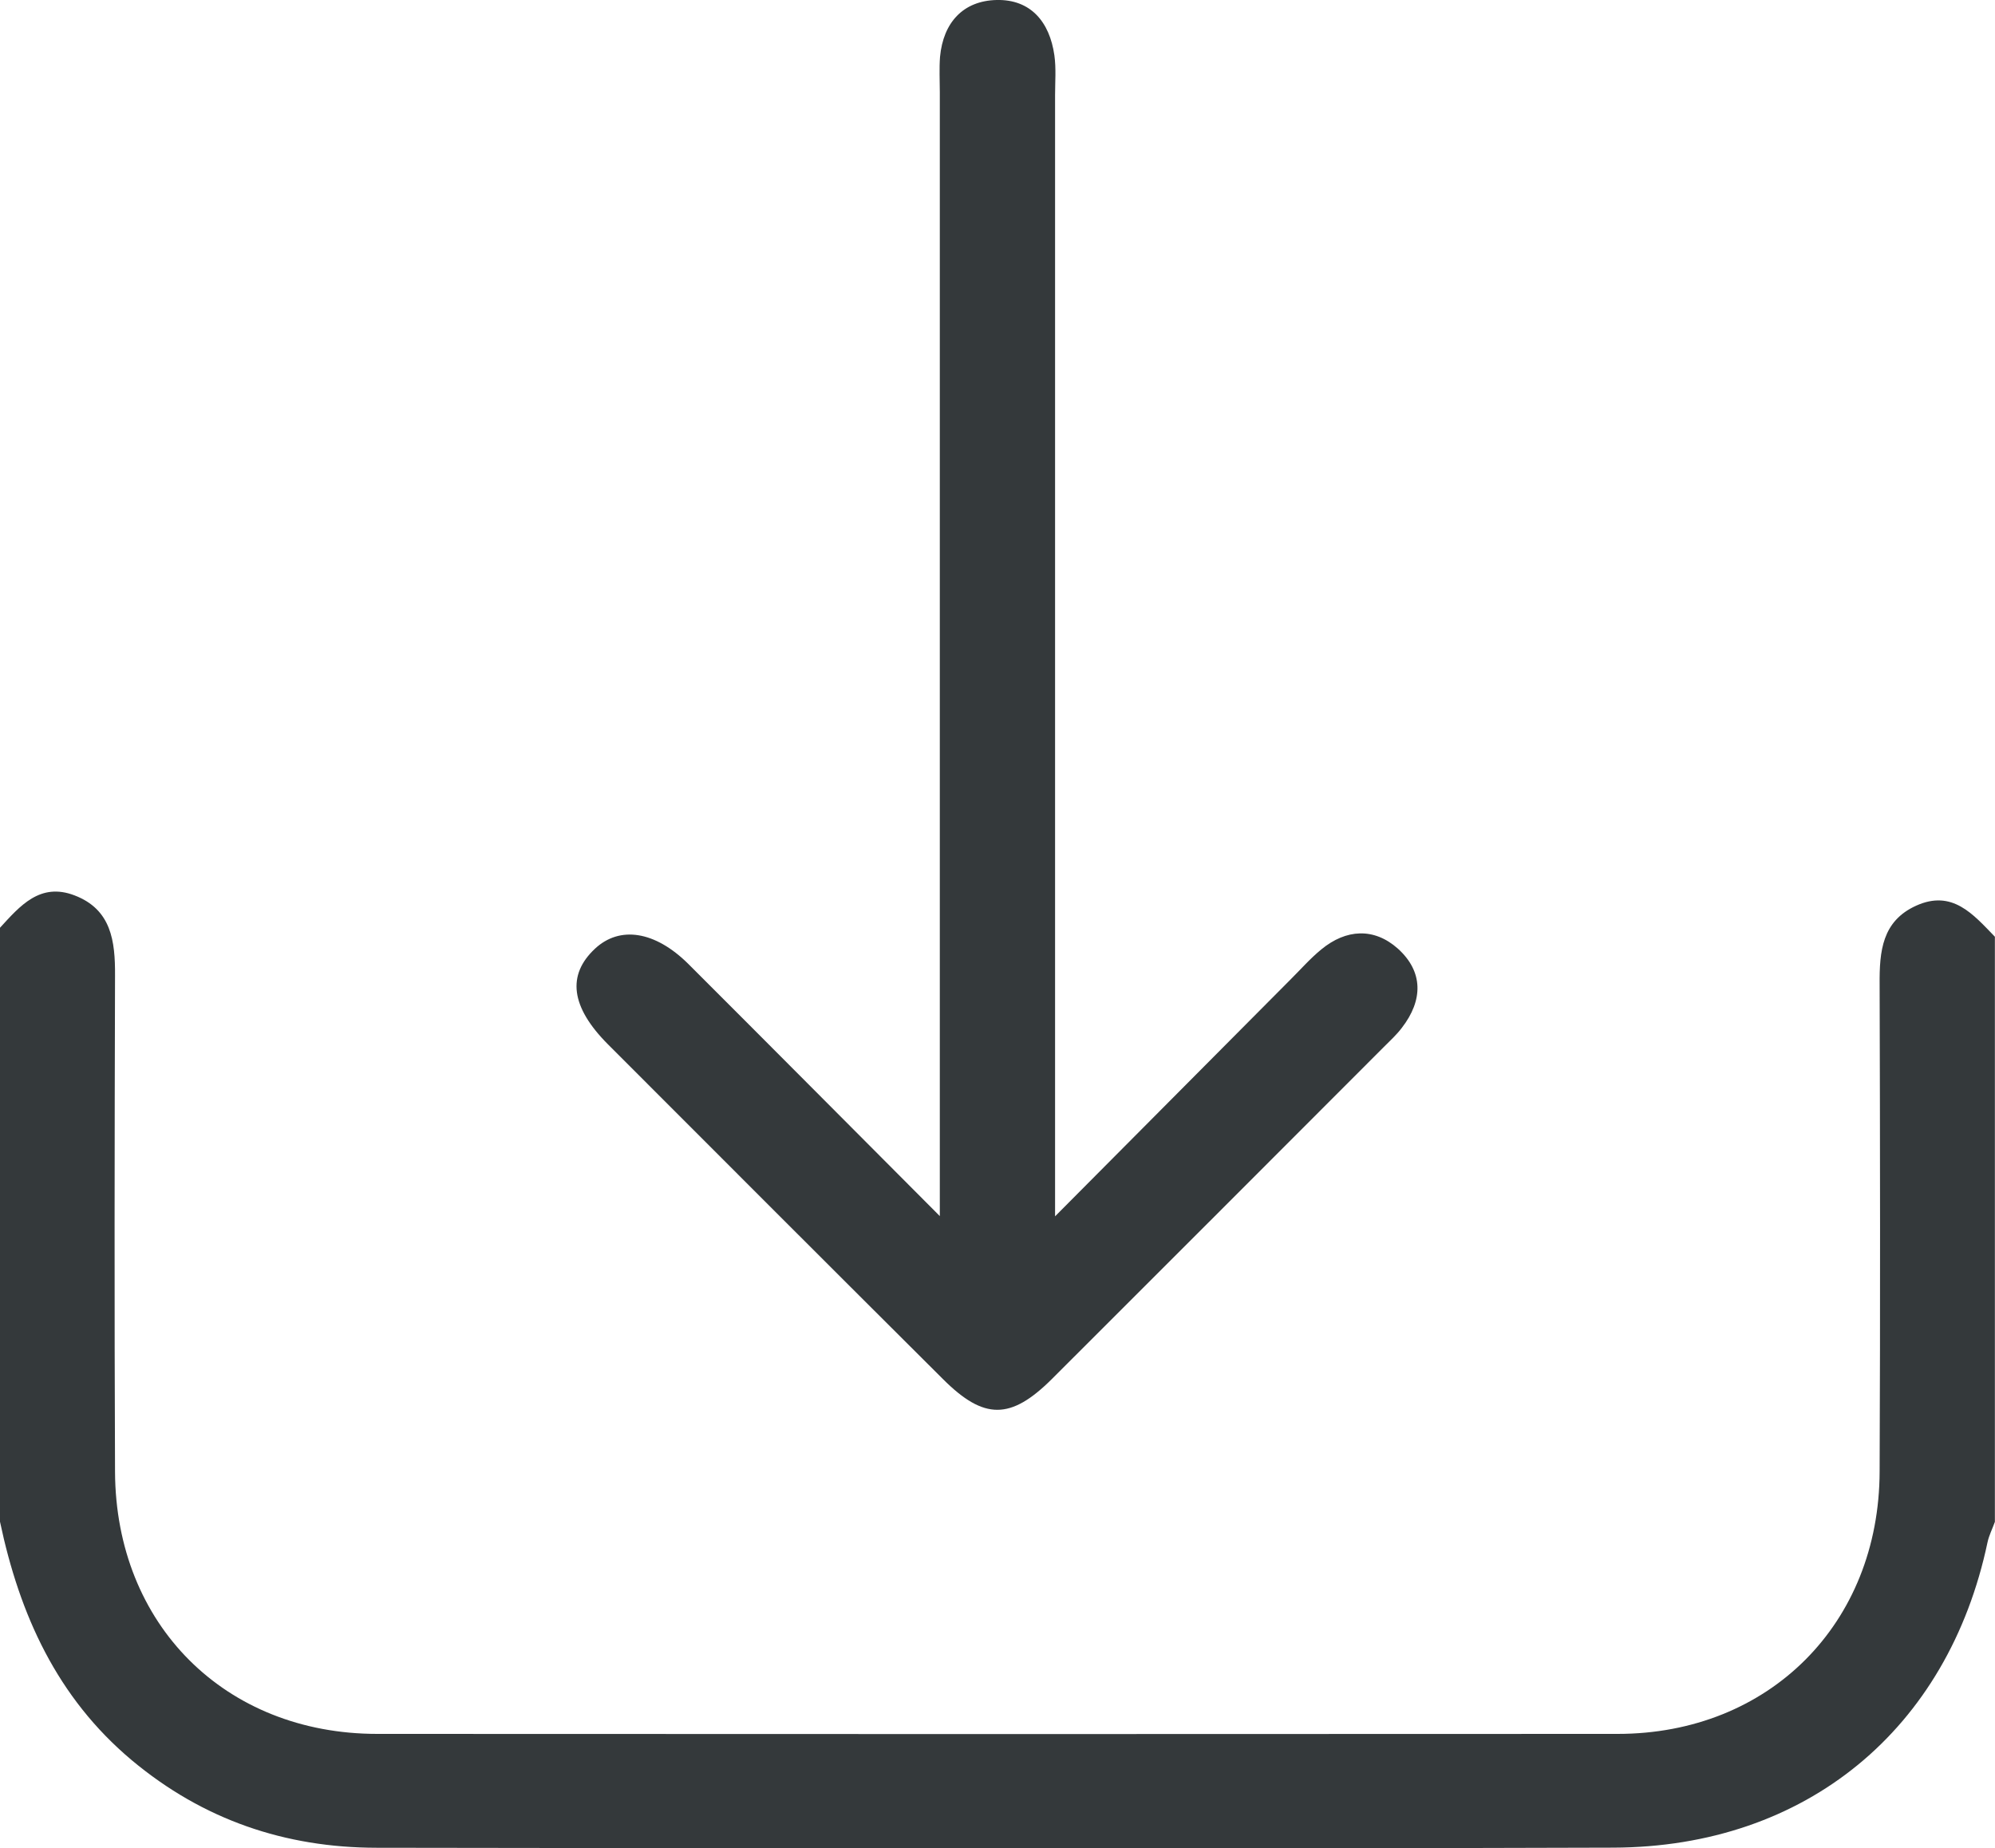
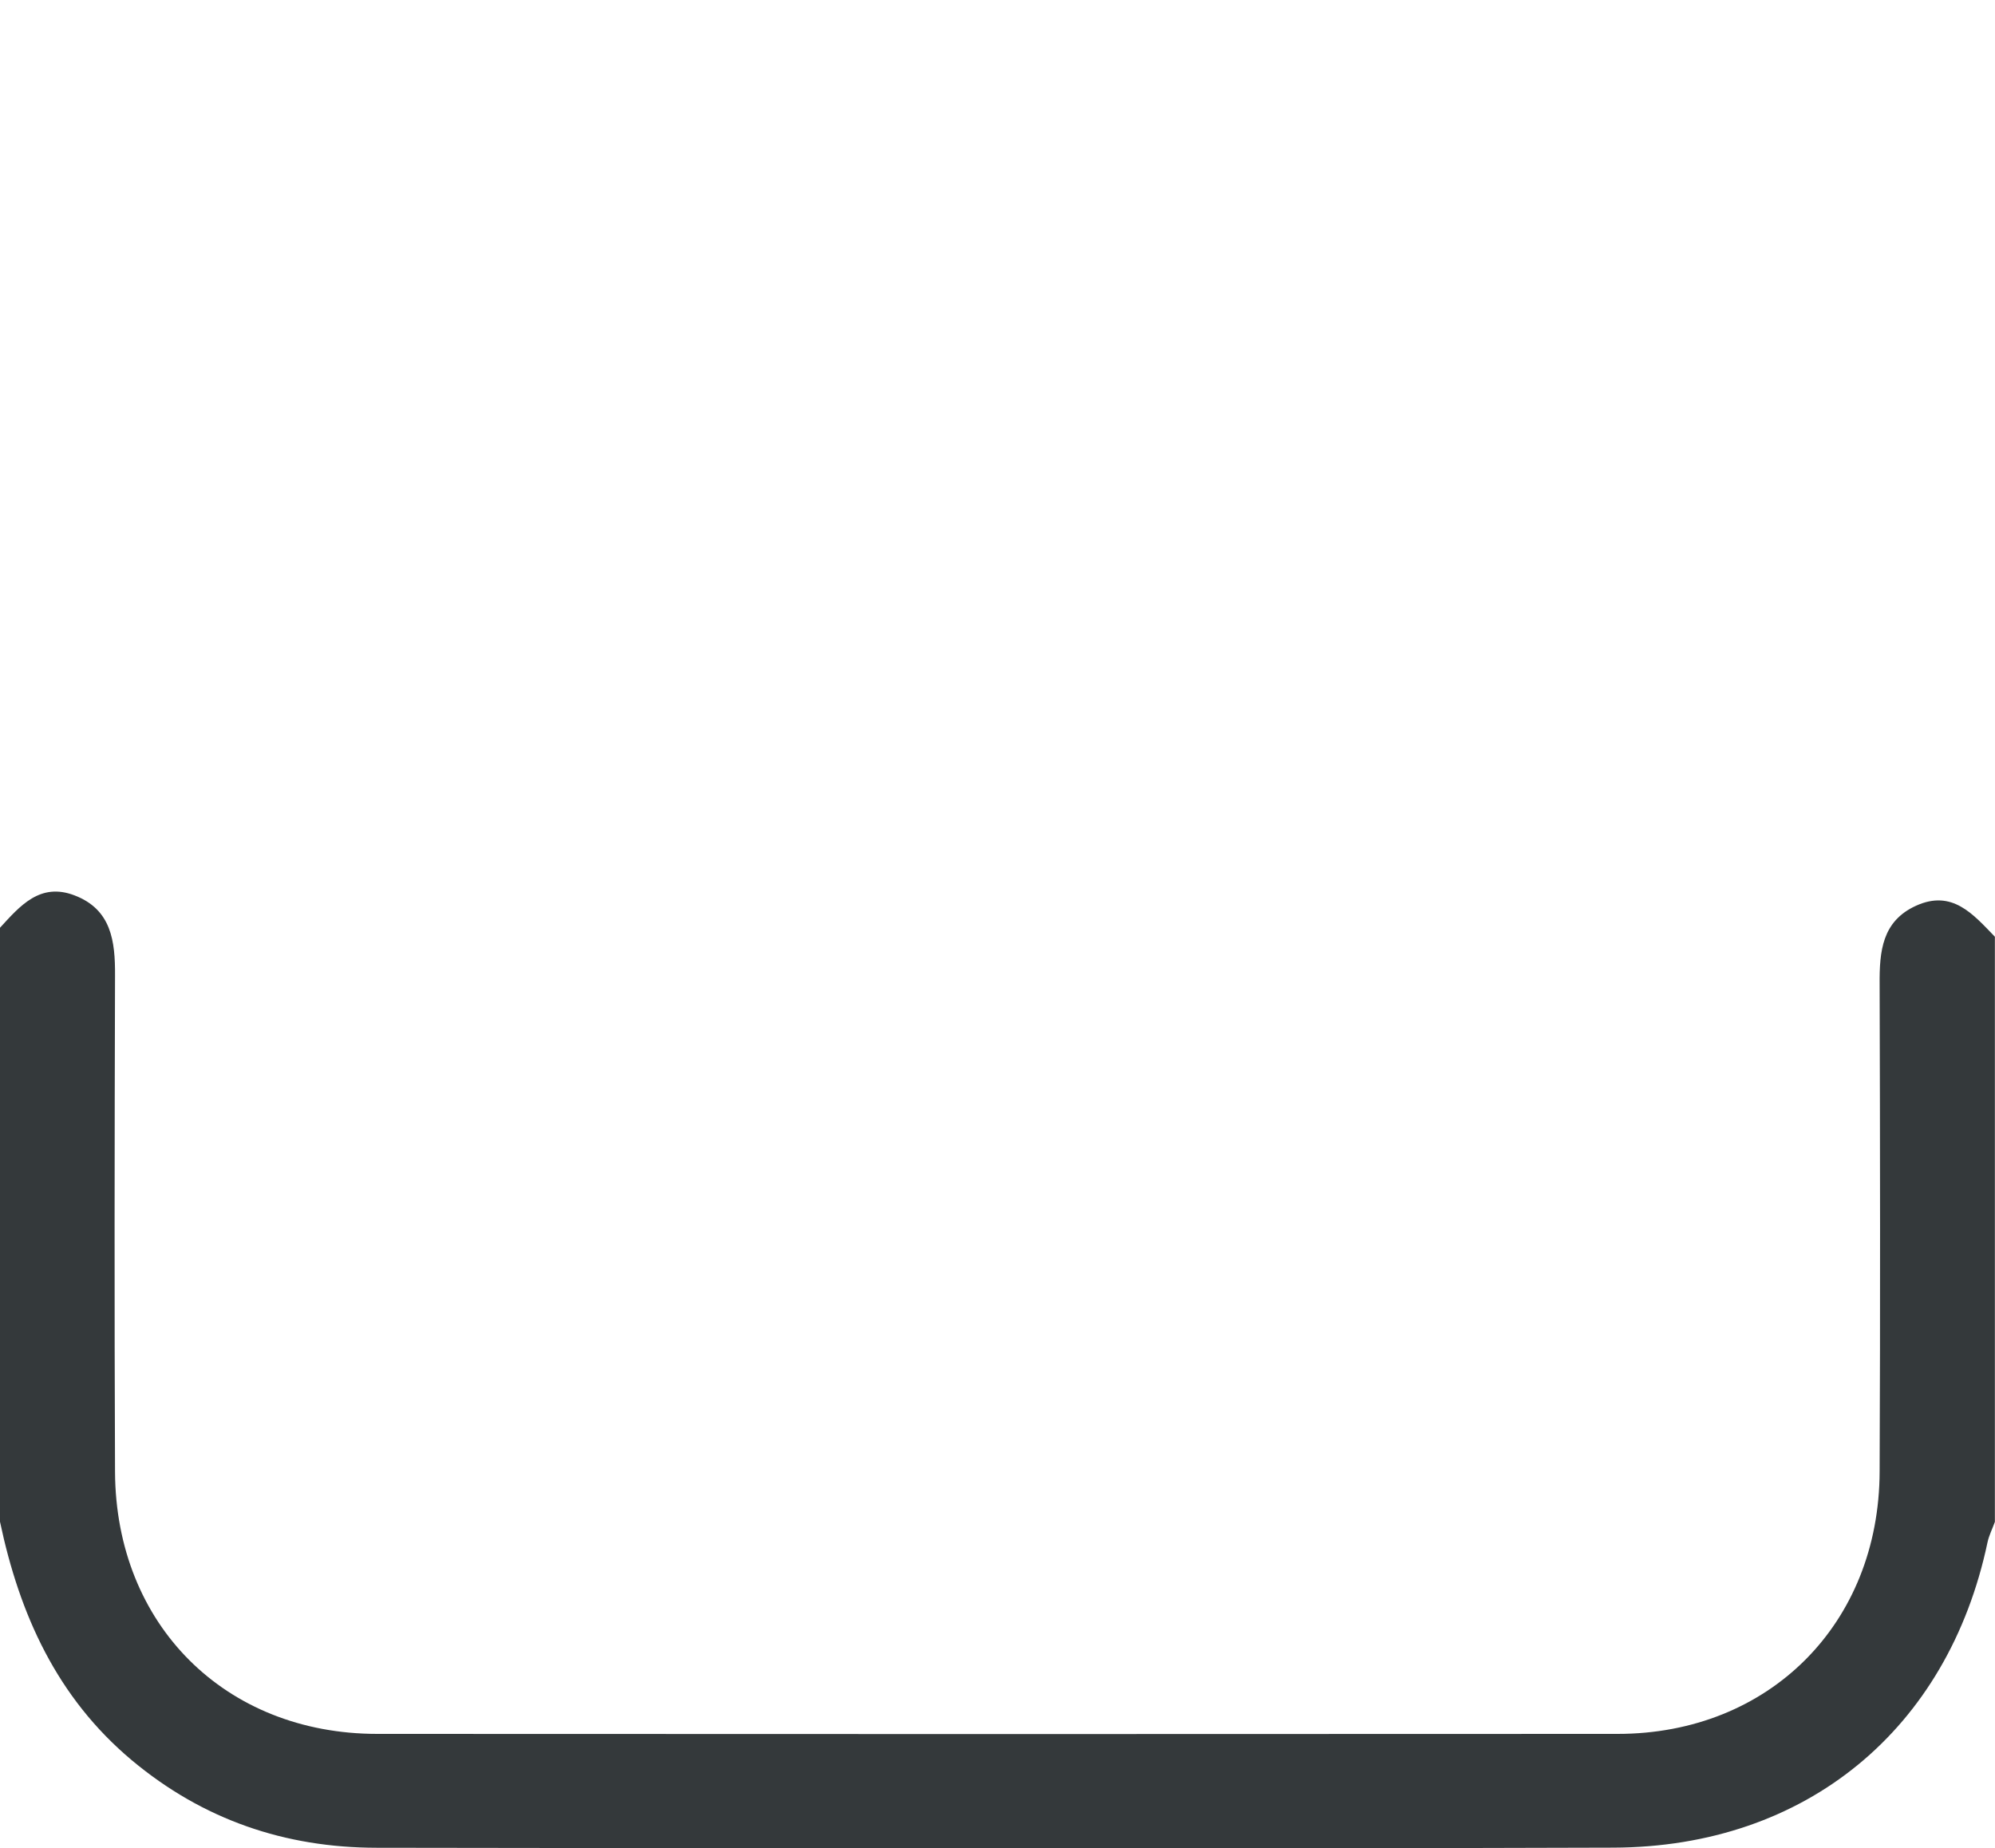
<svg xmlns="http://www.w3.org/2000/svg" version="1.1" id="Layer_1" x="0px" y="0px" width="17.309px" height="16.037px" viewBox="0 0 17.309 16.037" enable-background="new 0 0 17.309 16.037" xml:space="preserve">
  <g id="uGp2gG_1_">
    <g>
      <path fill-rule="evenodd" clip-rule="evenodd" fill="#34393B" d="M0,8.05c0.174-0.19,0.348-0.395,0.646-0.281    C0.967,7.891,1,8.167,0.998,8.466c-0.004,1.435-0.006,2.87,0,4.305c0.006,1.326,0.955,2.274,2.275,2.274    c3.586,0.002,7.174,0.002,10.762,0c1.314,0,2.27-0.955,2.273-2.278c0.006-1.41,0.004-2.819,0-4.228    c-0.002-0.284,0.021-0.546,0.316-0.68c0.315-0.143,0.496,0.075,0.684,0.269c0,1.692,0,3.384,0,5.077    c-0.021,0.059-0.051,0.117-0.064,0.178c-0.342,1.621-1.574,2.644-3.248,2.649c-3.576,0.011-7.152,0.006-10.729,0.001    c-0.793-0.001-1.504-0.242-2.123-0.759C0.494,14.729,0.17,14.01,0,13.204C0,11.486,0,9.768,0,8.05z" />
-       <path fill-rule="evenodd" clip-rule="evenodd" fill="#34393B" d="M9.154,10.554c0.725-0.729,1.381-1.389,2.035-2.047    c0.092-0.091,0.176-0.188,0.275-0.269c0.215-0.177,0.457-0.191,0.664-0.007c0.223,0.201,0.219,0.449,0.035,0.687    c-0.045,0.06-0.103,0.113-0.158,0.168c-0.959,0.96-1.918,1.921-2.879,2.88c-0.357,0.355-0.588,0.356-0.943,0.002    c-0.971-0.967-1.939-1.936-2.908-2.906C4.951,8.737,4.918,8.46,5.162,8.232c0.215-0.201,0.521-0.154,0.809,0.131    c0.705,0.704,1.406,1.41,2.183,2.189c0-0.225,0-0.358,0-0.491c0-3.087,0-6.174,0-9.261c0-0.103-0.006-0.206,0.002-0.308    C8.184,0.196,8.356,0.007,8.646,0c0.297-0.007,0.461,0.191,0.502,0.48c0.016,0.114,0.006,0.231,0.006,0.346    c0,3.074,0,6.148,0,9.223C9.154,10.184,9.154,10.319,9.154,10.554z" />
    </g>
  </g>
</svg>